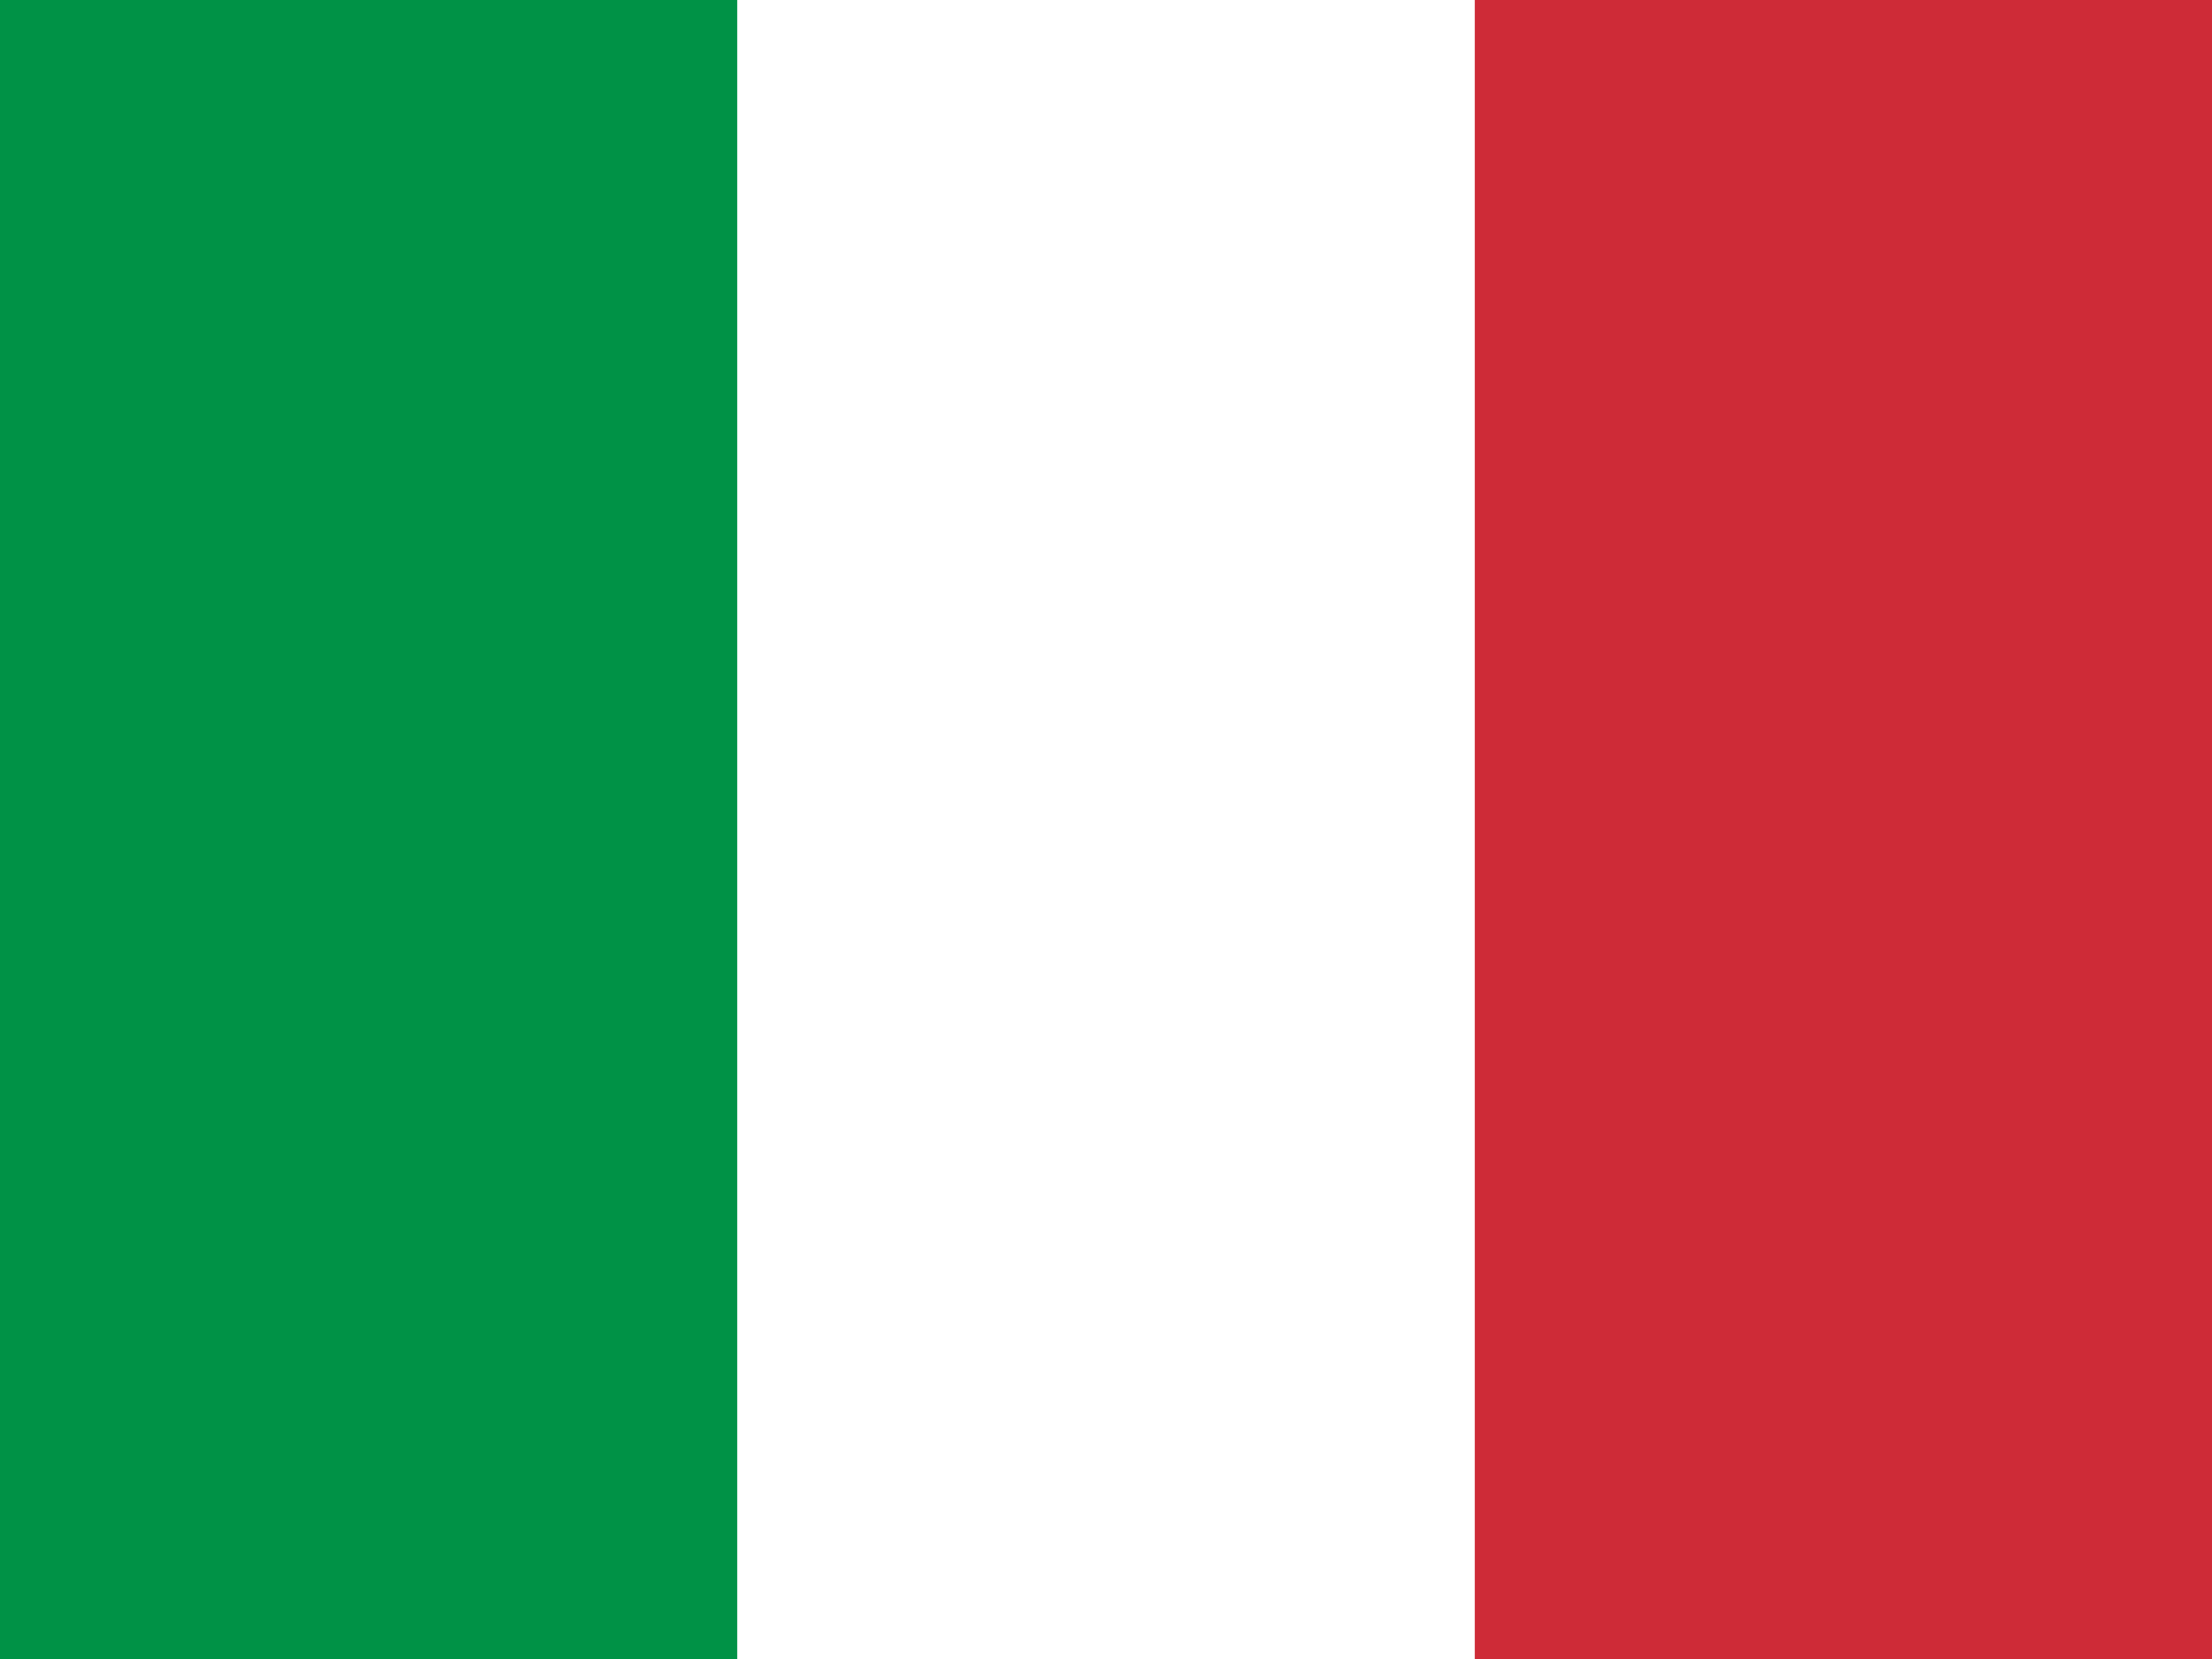
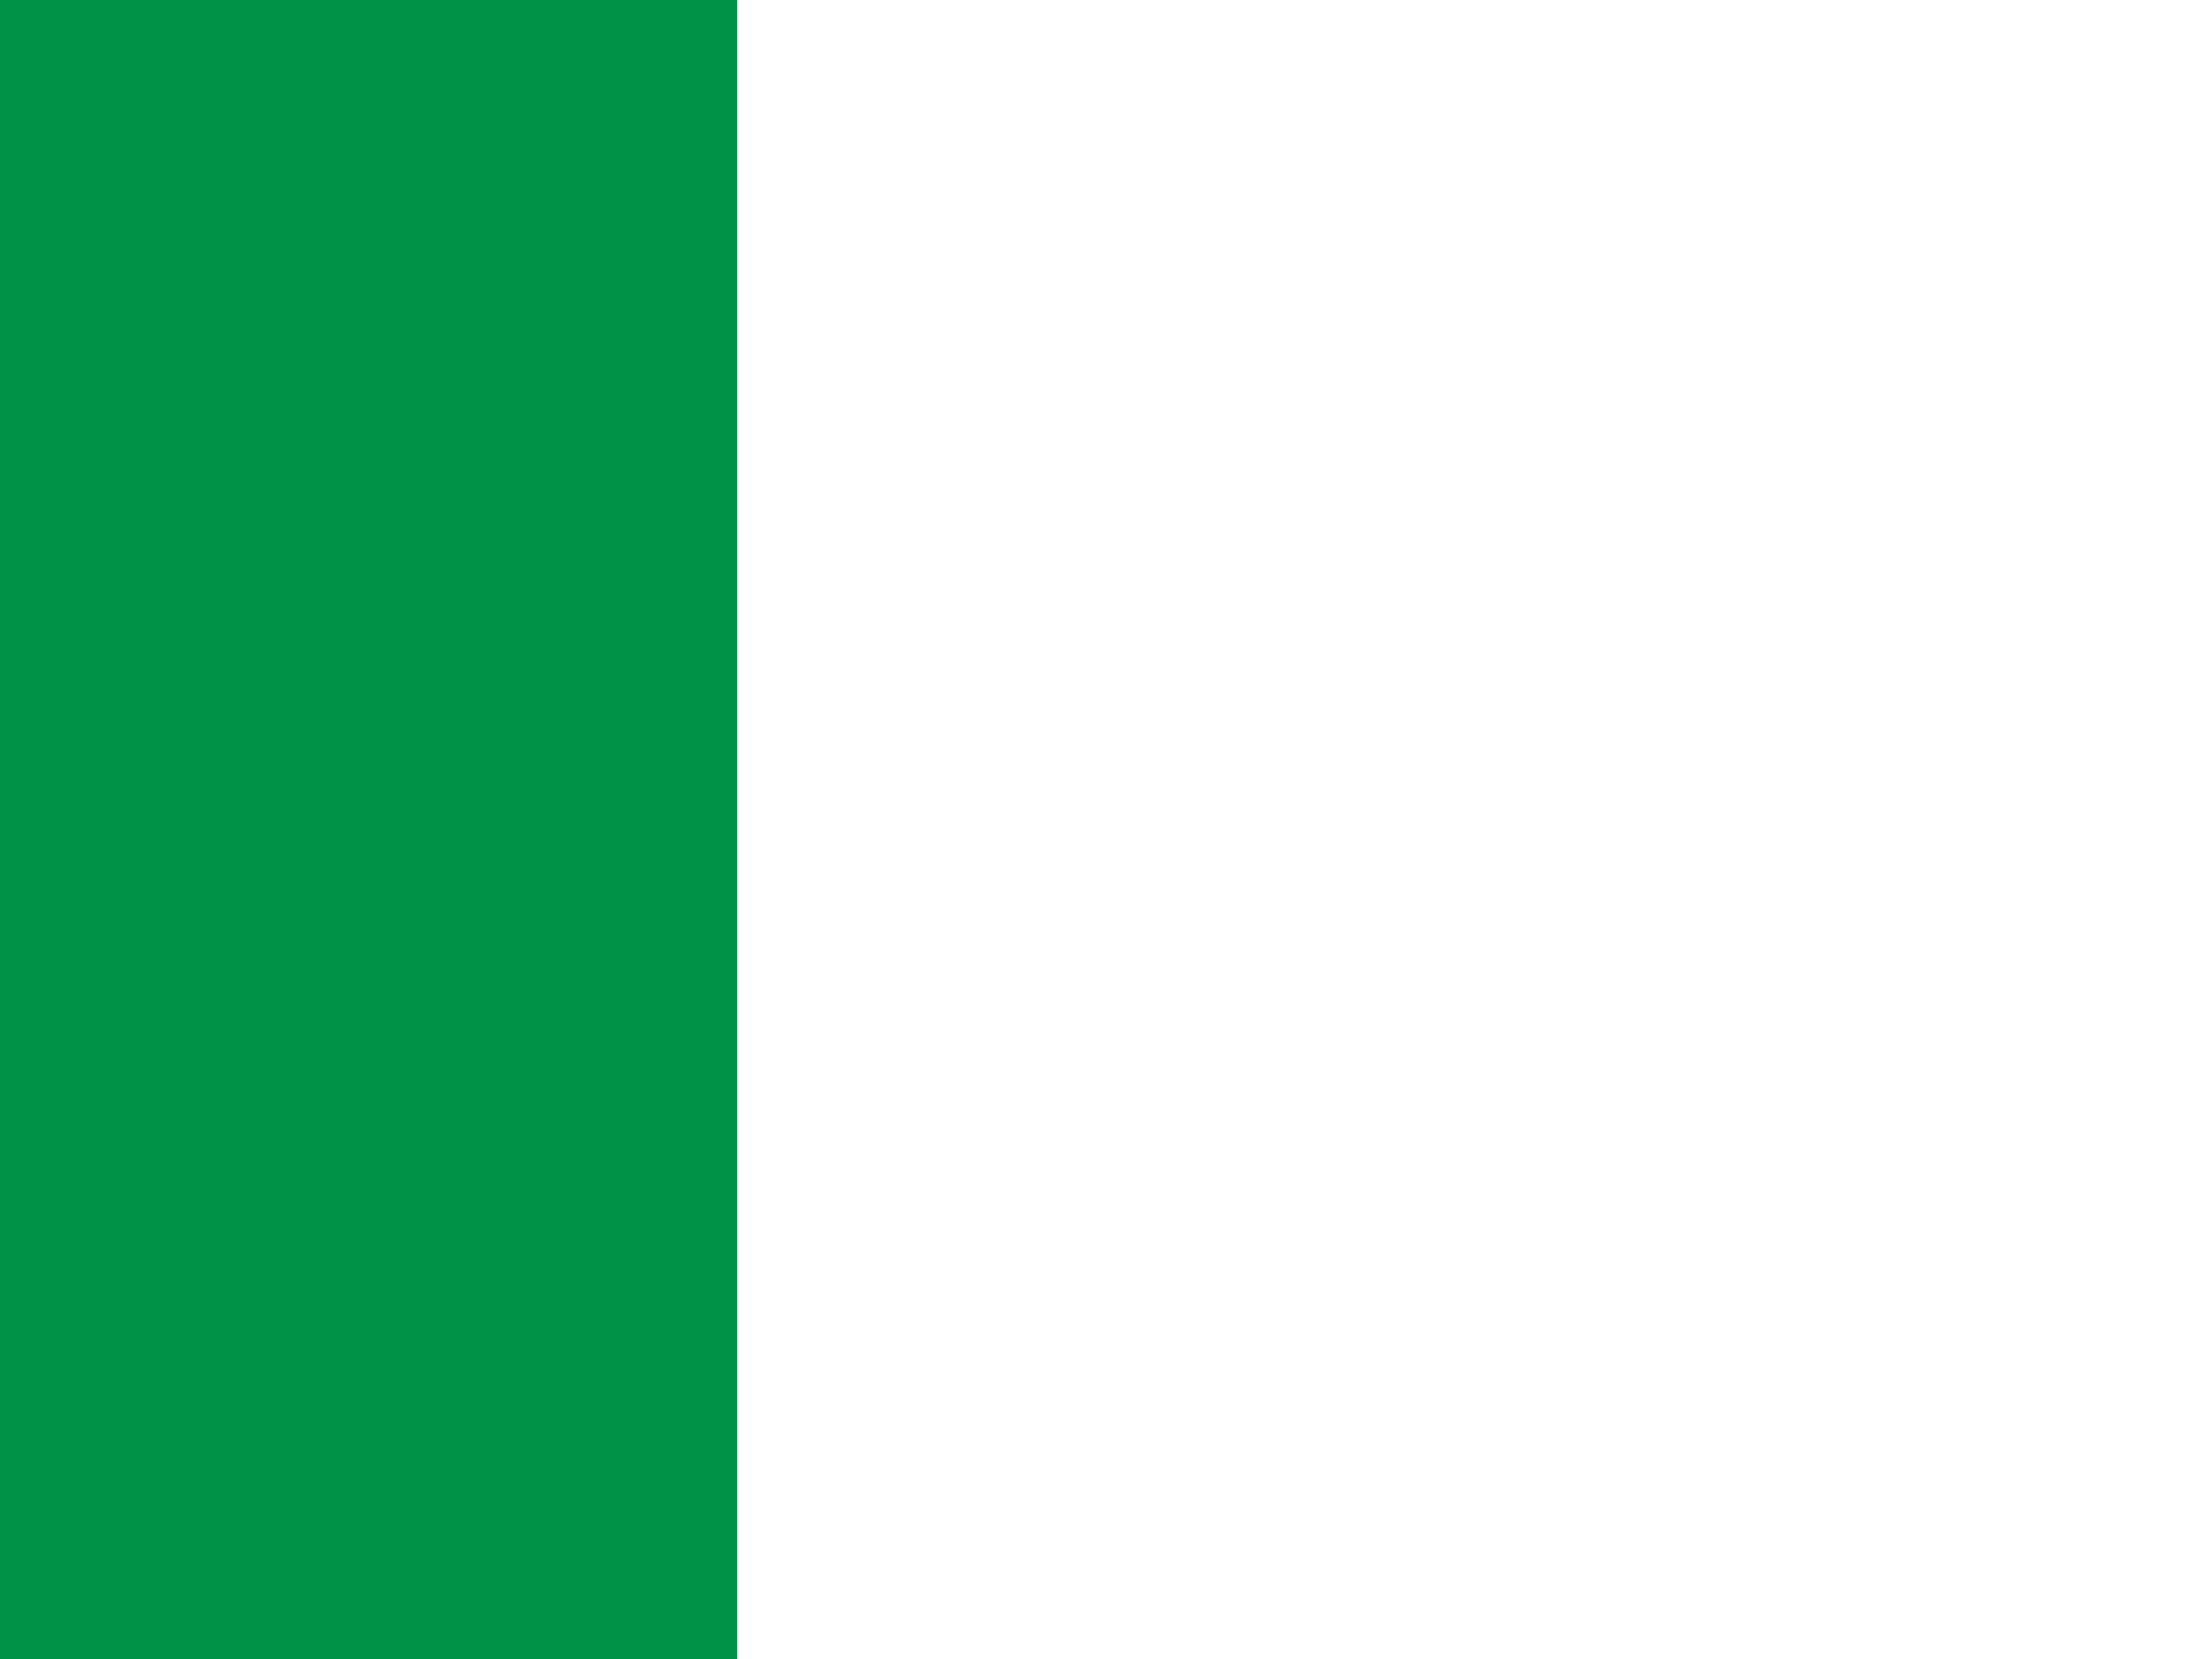
<svg xmlns="http://www.w3.org/2000/svg" width="60" height="45" viewBox="0 0 60 45" fill="none">
  <rect x="0" y="0" width="60" height="45" fill="#333333" stroke="none" />
  <g clip-path="url(#clip0_577_6049)">
    <path fill-rule="evenodd" clip-rule="evenodd" d="M0 0H60V45H0V0Z" fill="white" />
    <path fill-rule="evenodd" clip-rule="evenodd" d="M0 0H19.997V45H0V0Z" fill="#009246" />
-     <path fill-rule="evenodd" clip-rule="evenodd" d="M40.003 0H60V45H40.003V0Z" fill="#CE2B37" />
  </g>
  <defs>
    <clipPath id="clip0_577_6049">
      <rect width="60" height="45" fill="white" />
    </clipPath>
  </defs>
</svg>